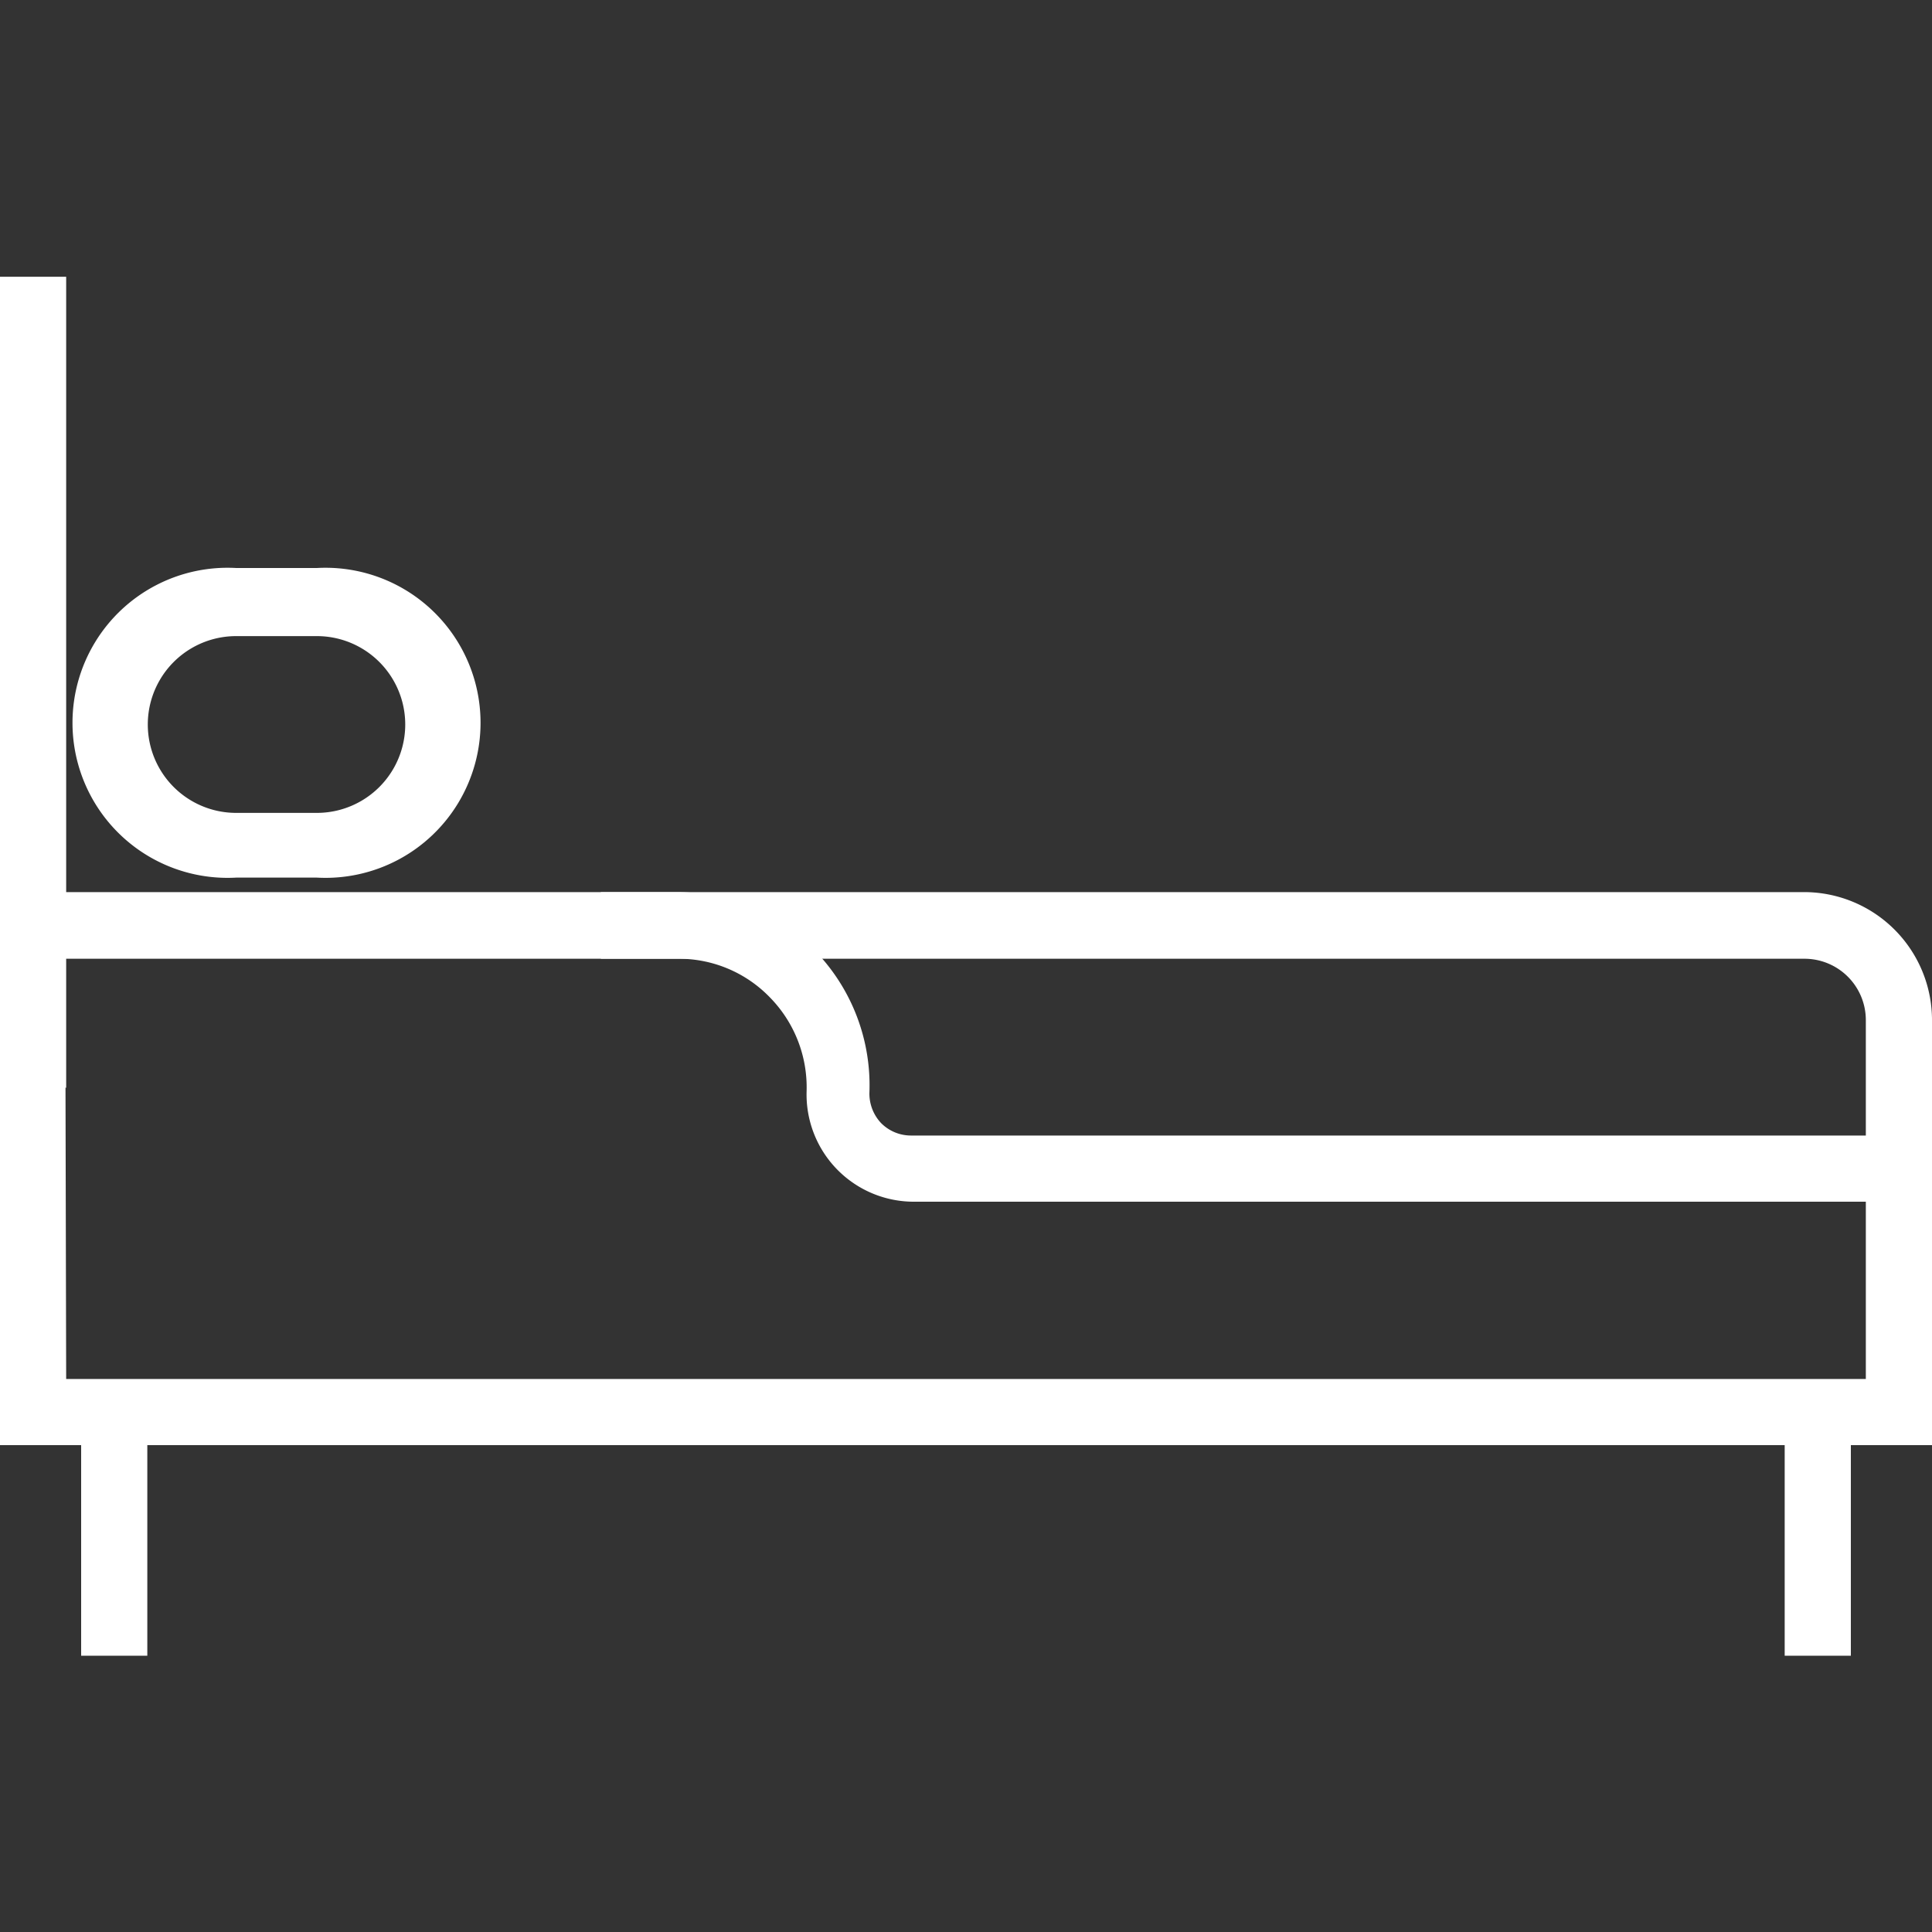
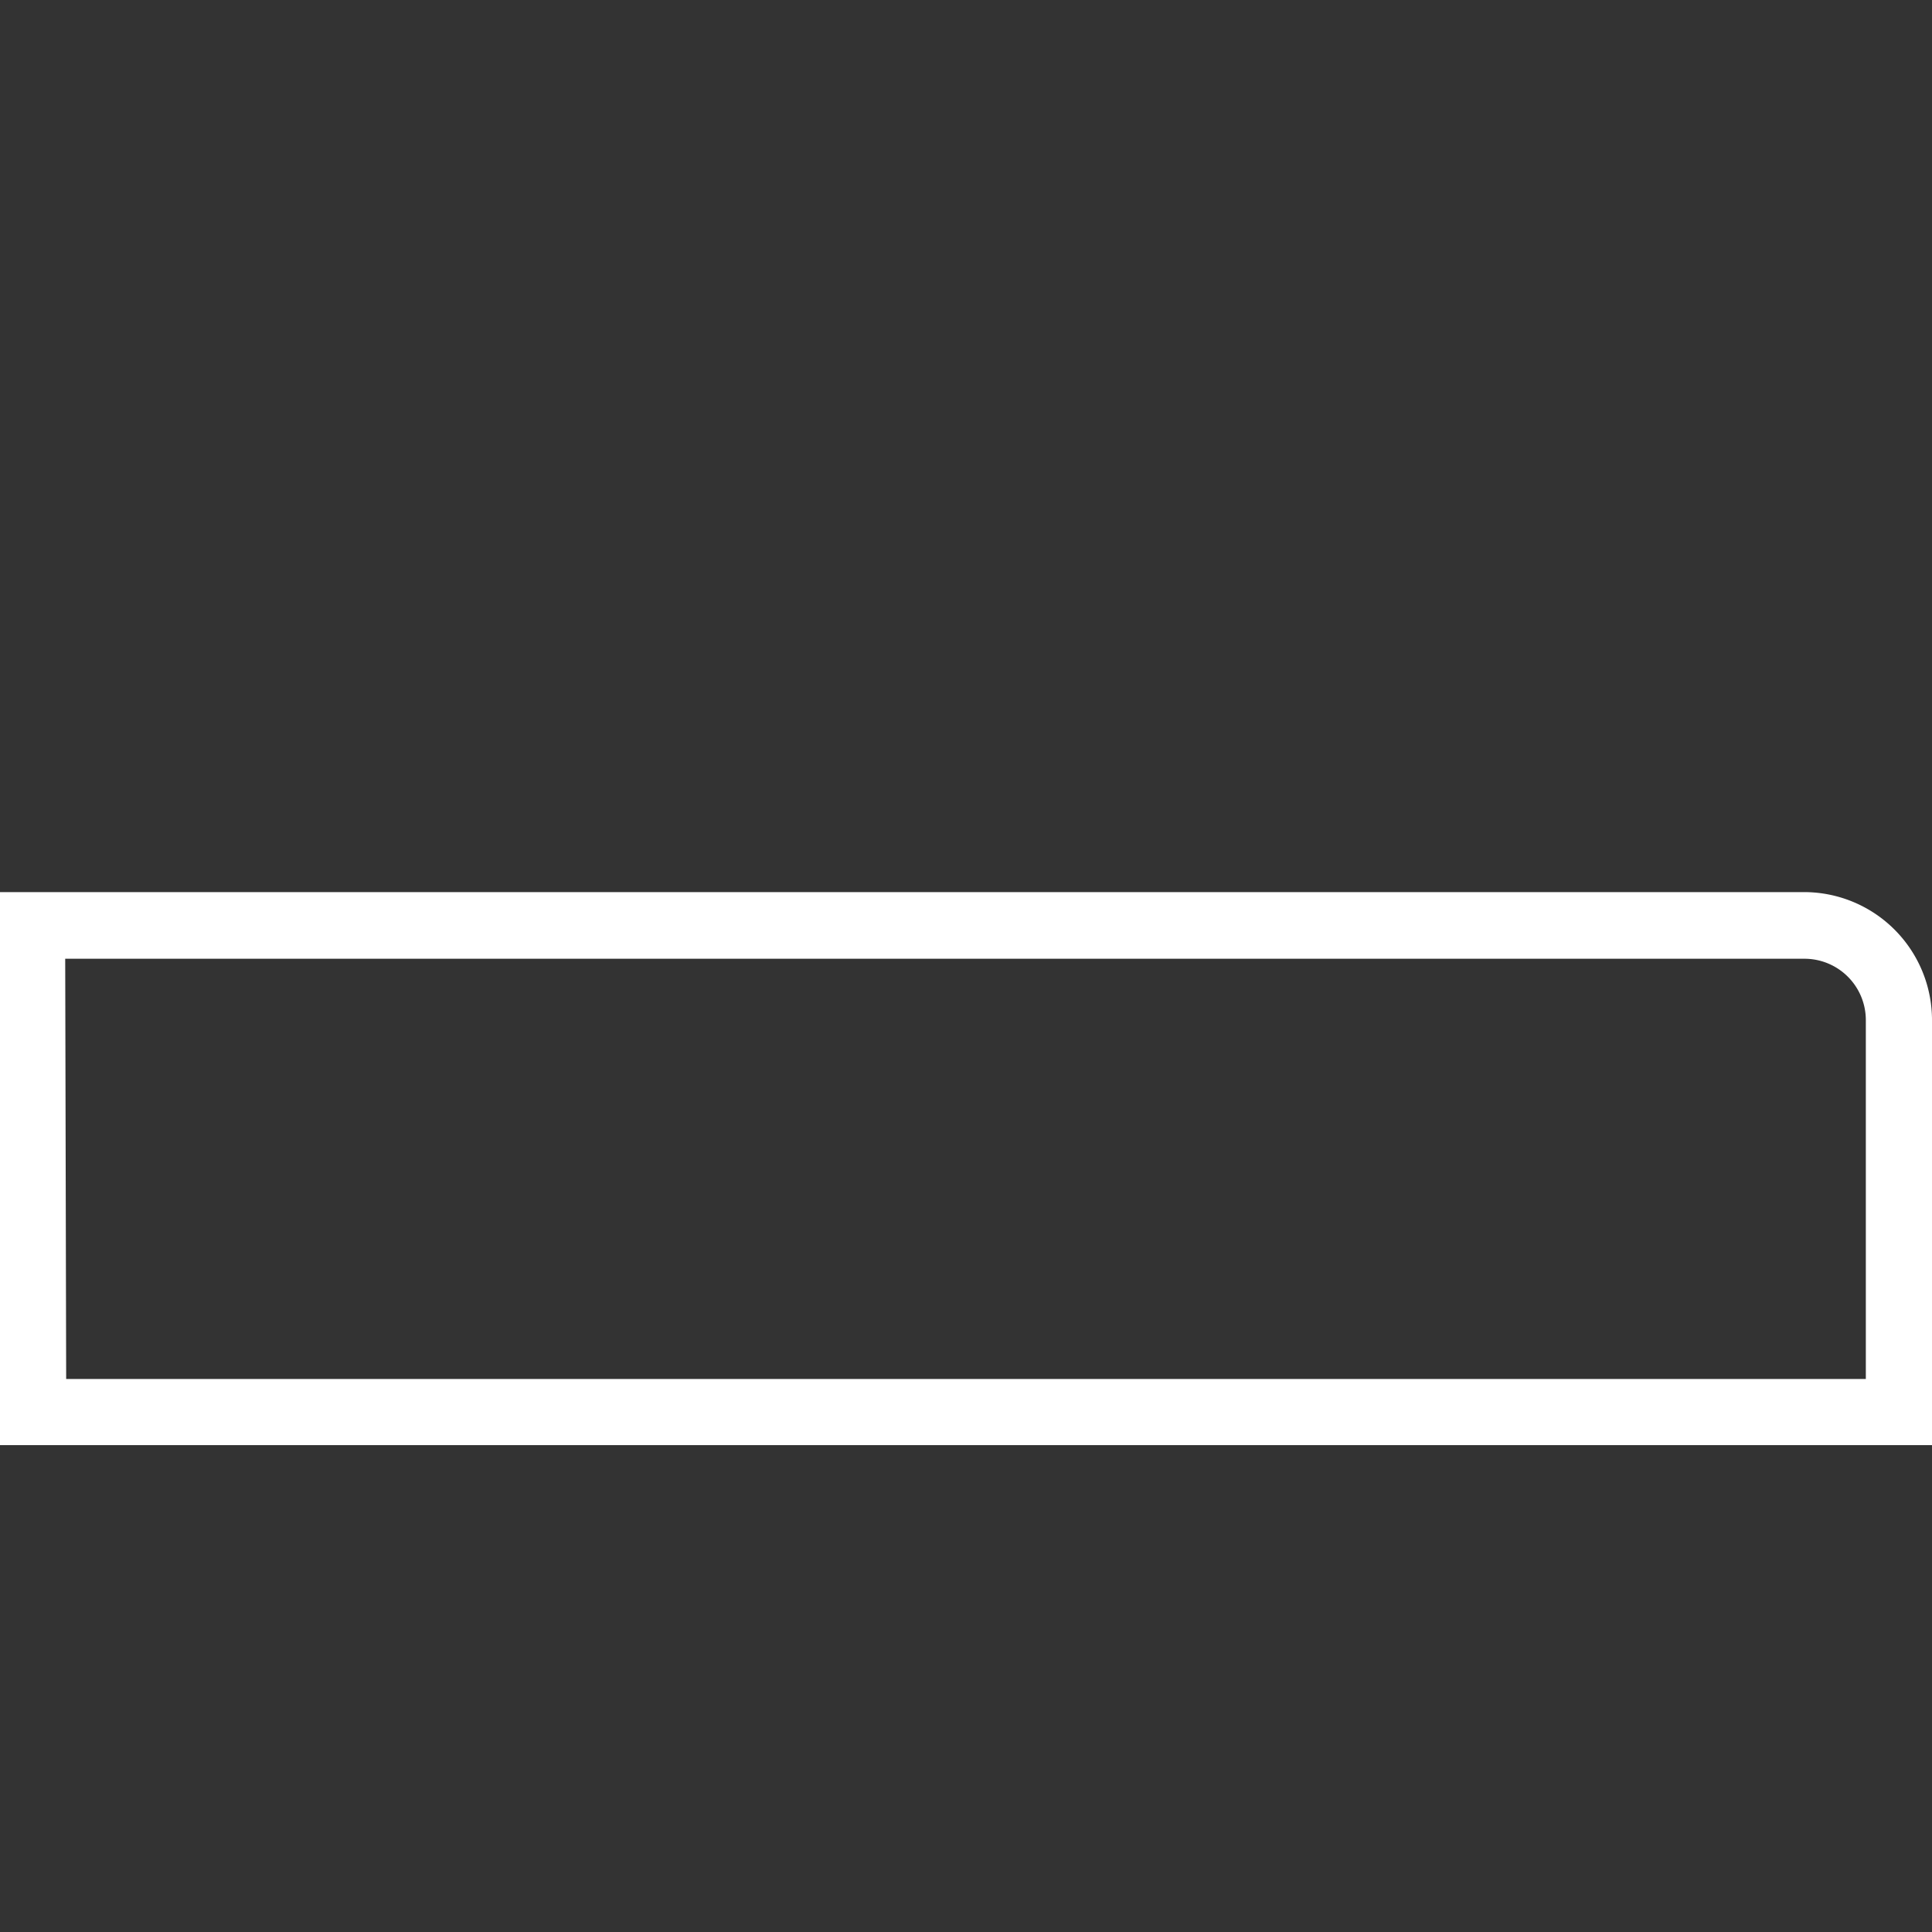
<svg xmlns="http://www.w3.org/2000/svg" viewBox="0 0 40 40">
  <rect x="0" y="0" width="40" height="40" fill="#333333" stroke="none" />
  <defs>
    <style>.cls-1{fill:#fff;}.cls-2{fill:none;}</style>
  </defs>
  <g id="Calque_1" data-name="Calque 1">
    <path class="cls-1" d="M40,29.92H0V18.47H37.35A2.65,2.65,0,0,1,40,21.12ZM1.37,28.55H38.63V21.12a1.27,1.27,0,0,0-1.28-1.27h-36Z" />
-     <path class="cls-1" d="M39.31,24.88H18.93a2.22,2.22,0,0,1-2.23-2.29,2.66,2.66,0,0,0-.76-1.94,2.62,2.62,0,0,0-1.91-.8H12.44V18.47H14a4,4,0,0,1,4,4.16.89.89,0,0,0,.24.62.87.87,0,0,0,.62.26H39.31Z" />
-     <rect class="cls-1" x="1.68" y="29.24" width="1.37" height="5.04" />
-     <rect class="cls-1" x="36.95" y="29.24" width="1.37" height="5.04" />
-     <rect class="cls-1" y="5.73" width="1.37" height="16.79" />
-     <path class="cls-1" d="M6.56,18.17H4.89a3.21,3.21,0,1,1,0-6.41H6.56a3.21,3.21,0,1,1,0,6.41Zm-1.67-5a1.83,1.83,0,1,0,0,3.66H6.56a1.83,1.83,0,1,0,0-3.66Z" />
  </g>
  <g id="Calque_3" data-name="Calque 3">
    <rect class="cls-2" width="40" height="40" />
  </g>
</svg>